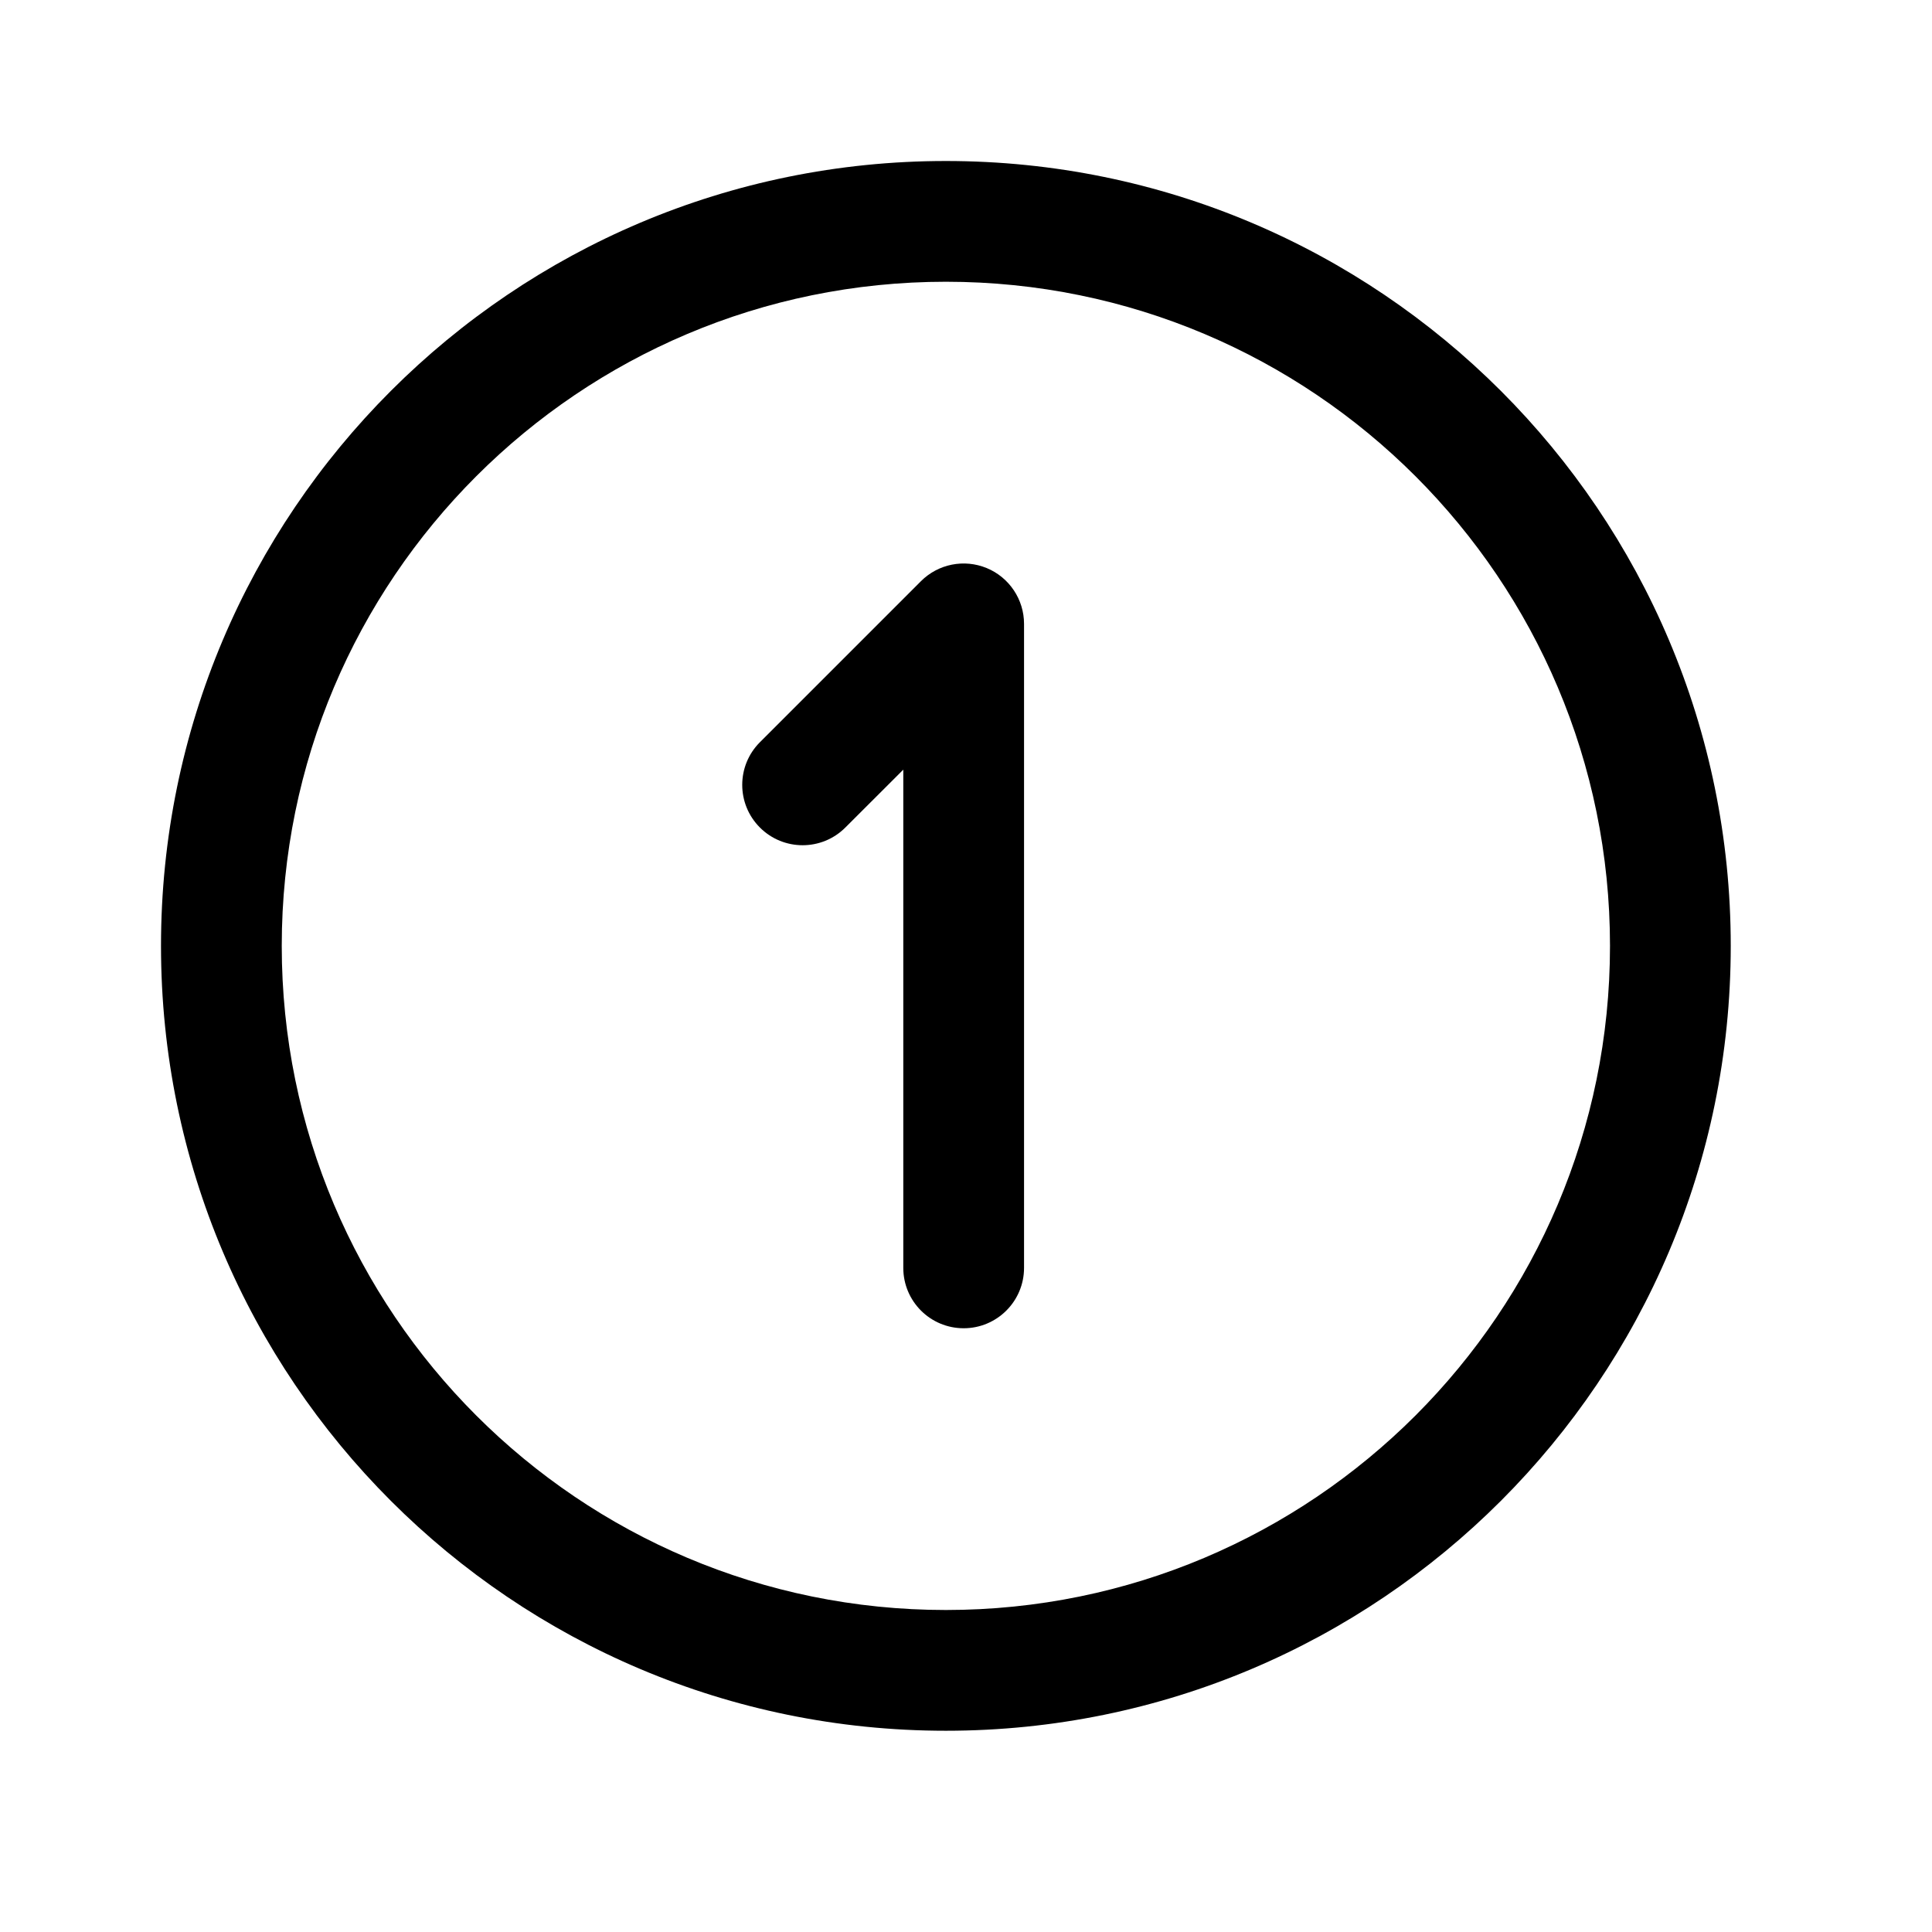
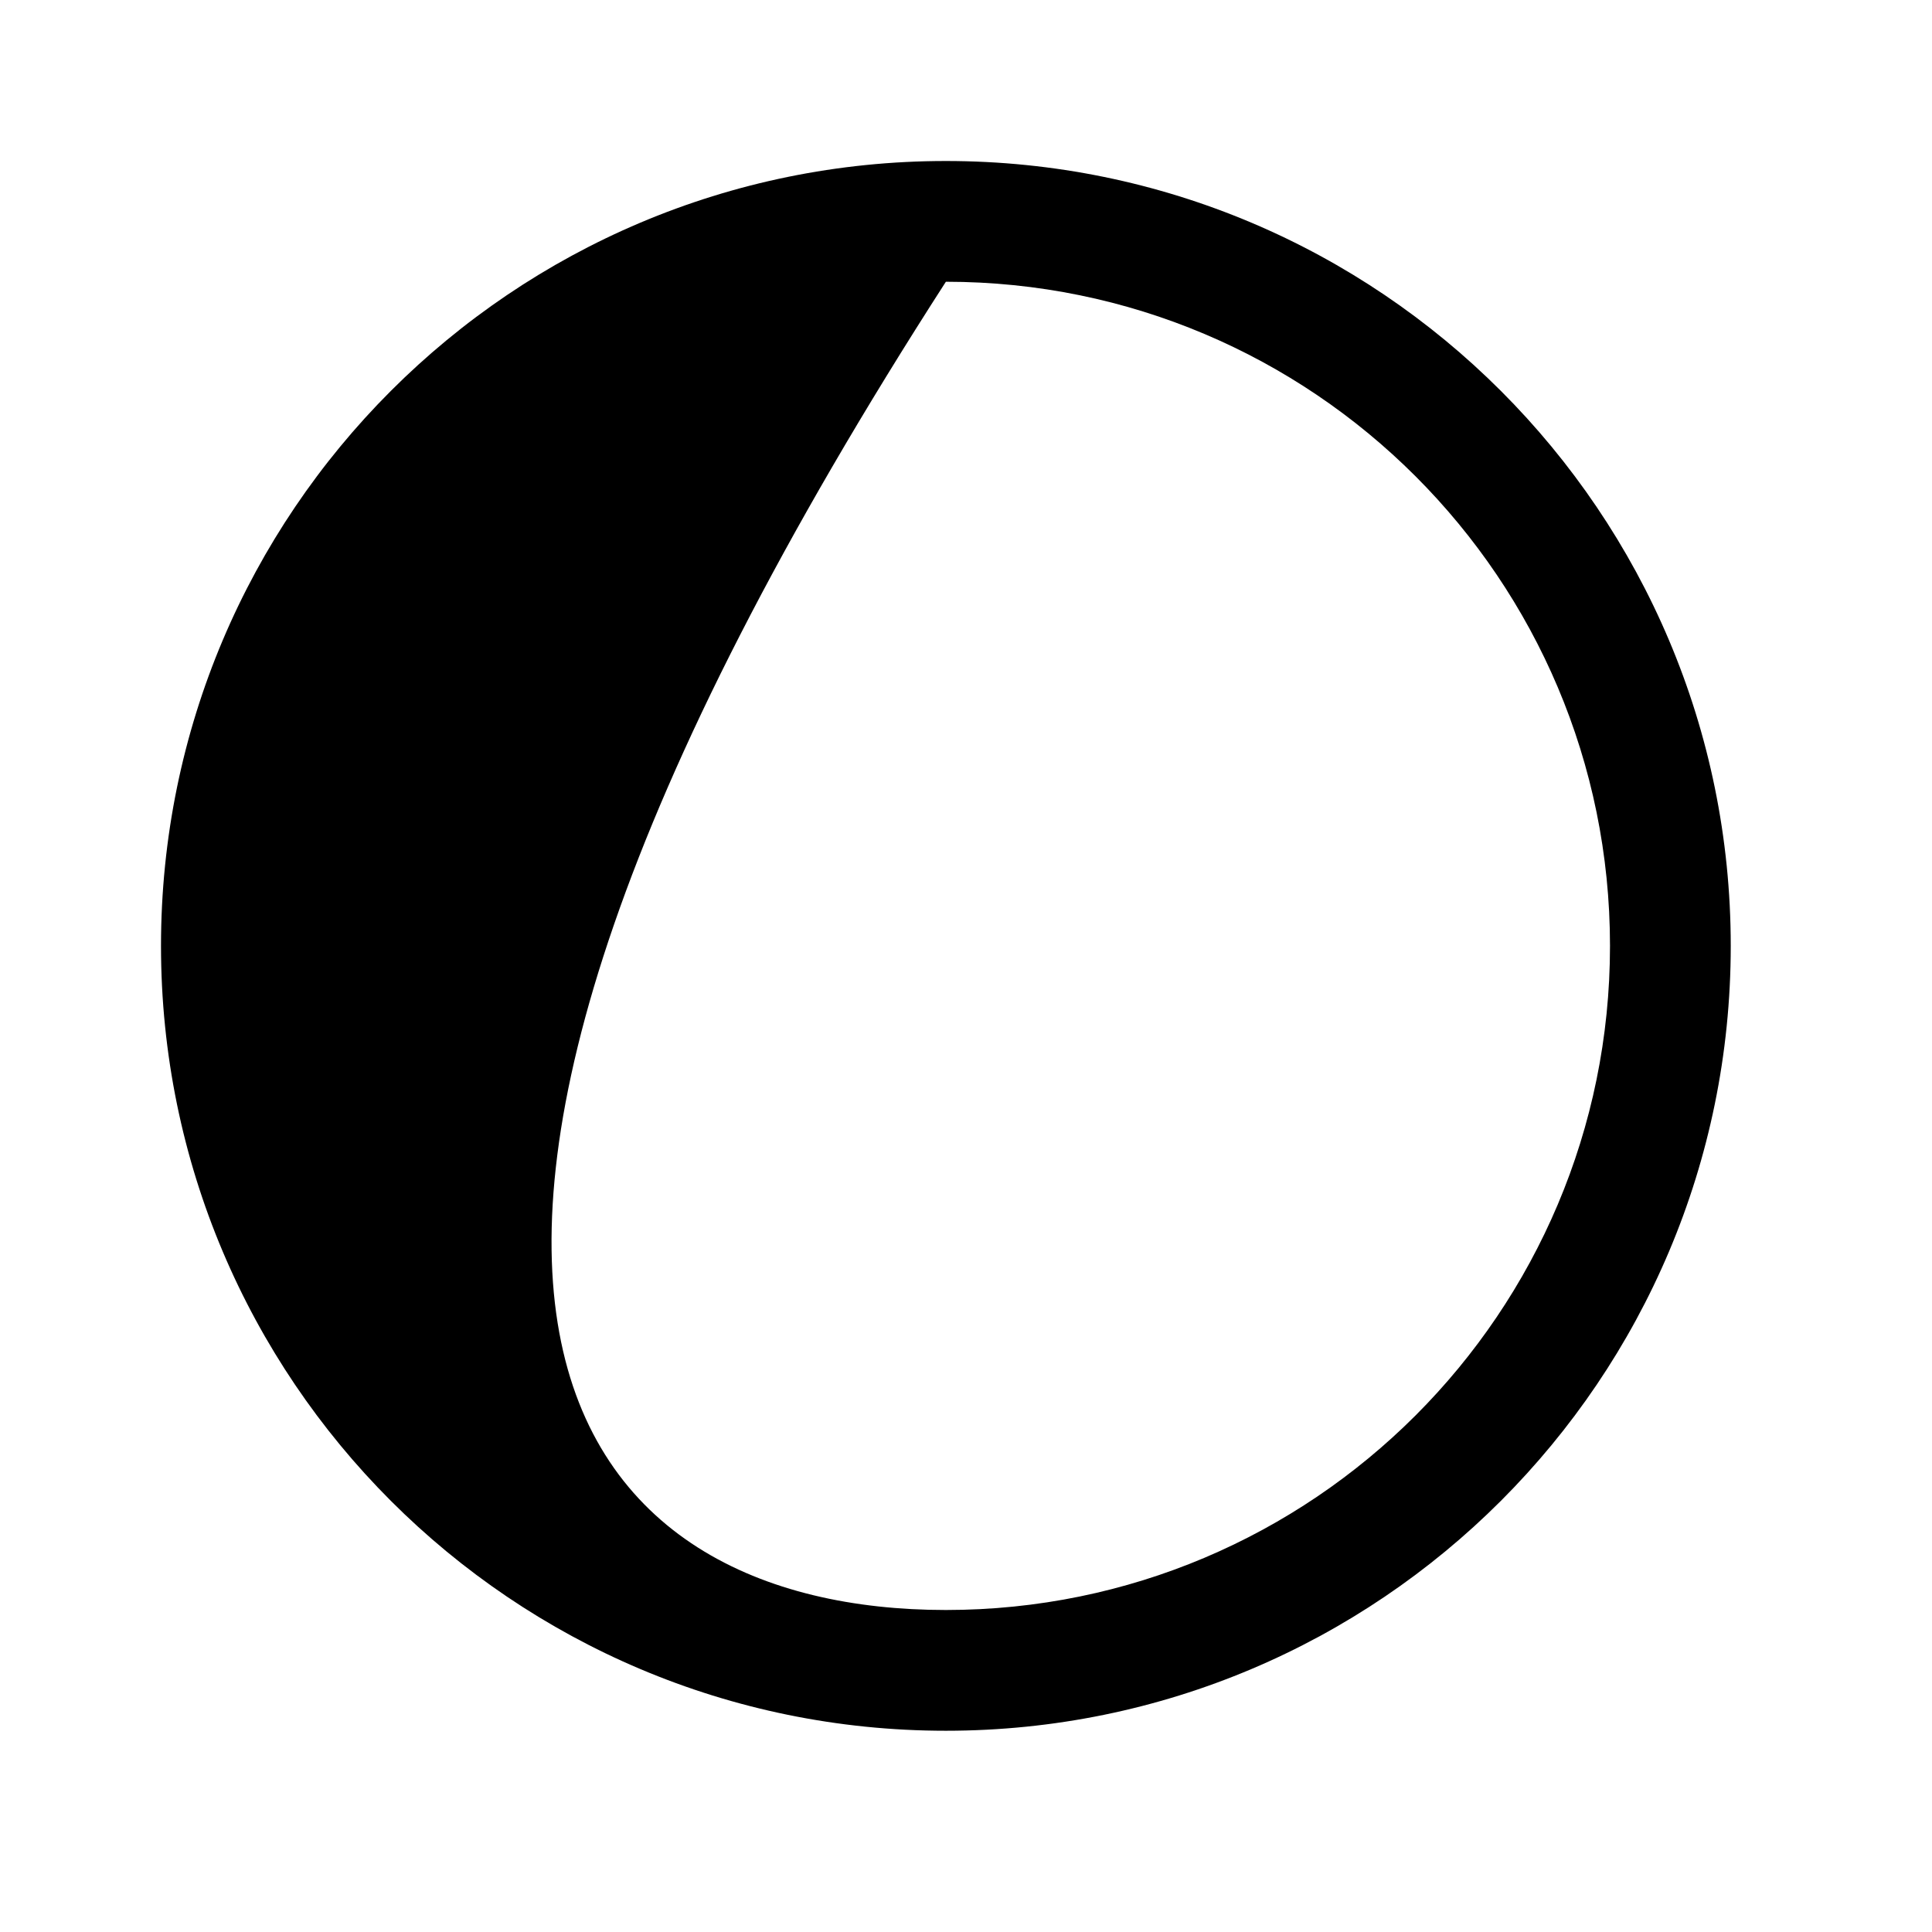
<svg xmlns="http://www.w3.org/2000/svg" fill="none" viewBox="0 0 24 24" height="24" width="24">
-   <path fill="black" d="M12.258 7.057C12.538 7.173 12.721 7.447 12.721 7.75V15.75C12.721 16.164 12.385 16.5 11.971 16.5C11.556 16.5 11.221 16.164 11.221 15.75V9.561L10.501 10.28C10.208 10.573 9.733 10.573 9.44 10.28C9.147 9.987 9.147 9.513 9.44 9.22L11.44 7.22C11.655 7.005 11.977 6.941 12.258 7.057Z" clip-rule="evenodd" fill-rule="evenodd" />
-   <path fill="black" d="M11.75 3.5C7.193 3.5 3.5 7.193 3.5 11.75C3.5 16.307 7.193 20 11.75 20C16.307 20 20 16.307 20 11.75C20 7.193 16.307 3.5 11.75 3.5ZM2 11.75C2 6.365 6.365 2 11.75 2C17.135 2 21.5 6.365 21.5 11.75C21.5 17.135 17.135 21.5 11.75 21.5C6.365 21.5 2 17.135 2 11.75Z" clip-rule="evenodd" fill-rule="evenodd" />
+   <path fill="black" d="M11.75 3.5C3.5 16.307 7.193 20 11.75 20C16.307 20 20 16.307 20 11.75C20 7.193 16.307 3.5 11.75 3.5ZM2 11.75C2 6.365 6.365 2 11.75 2C17.135 2 21.5 6.365 21.5 11.75C21.5 17.135 17.135 21.5 11.75 21.5C6.365 21.5 2 17.135 2 11.75Z" clip-rule="evenodd" fill-rule="evenodd" />
</svg>